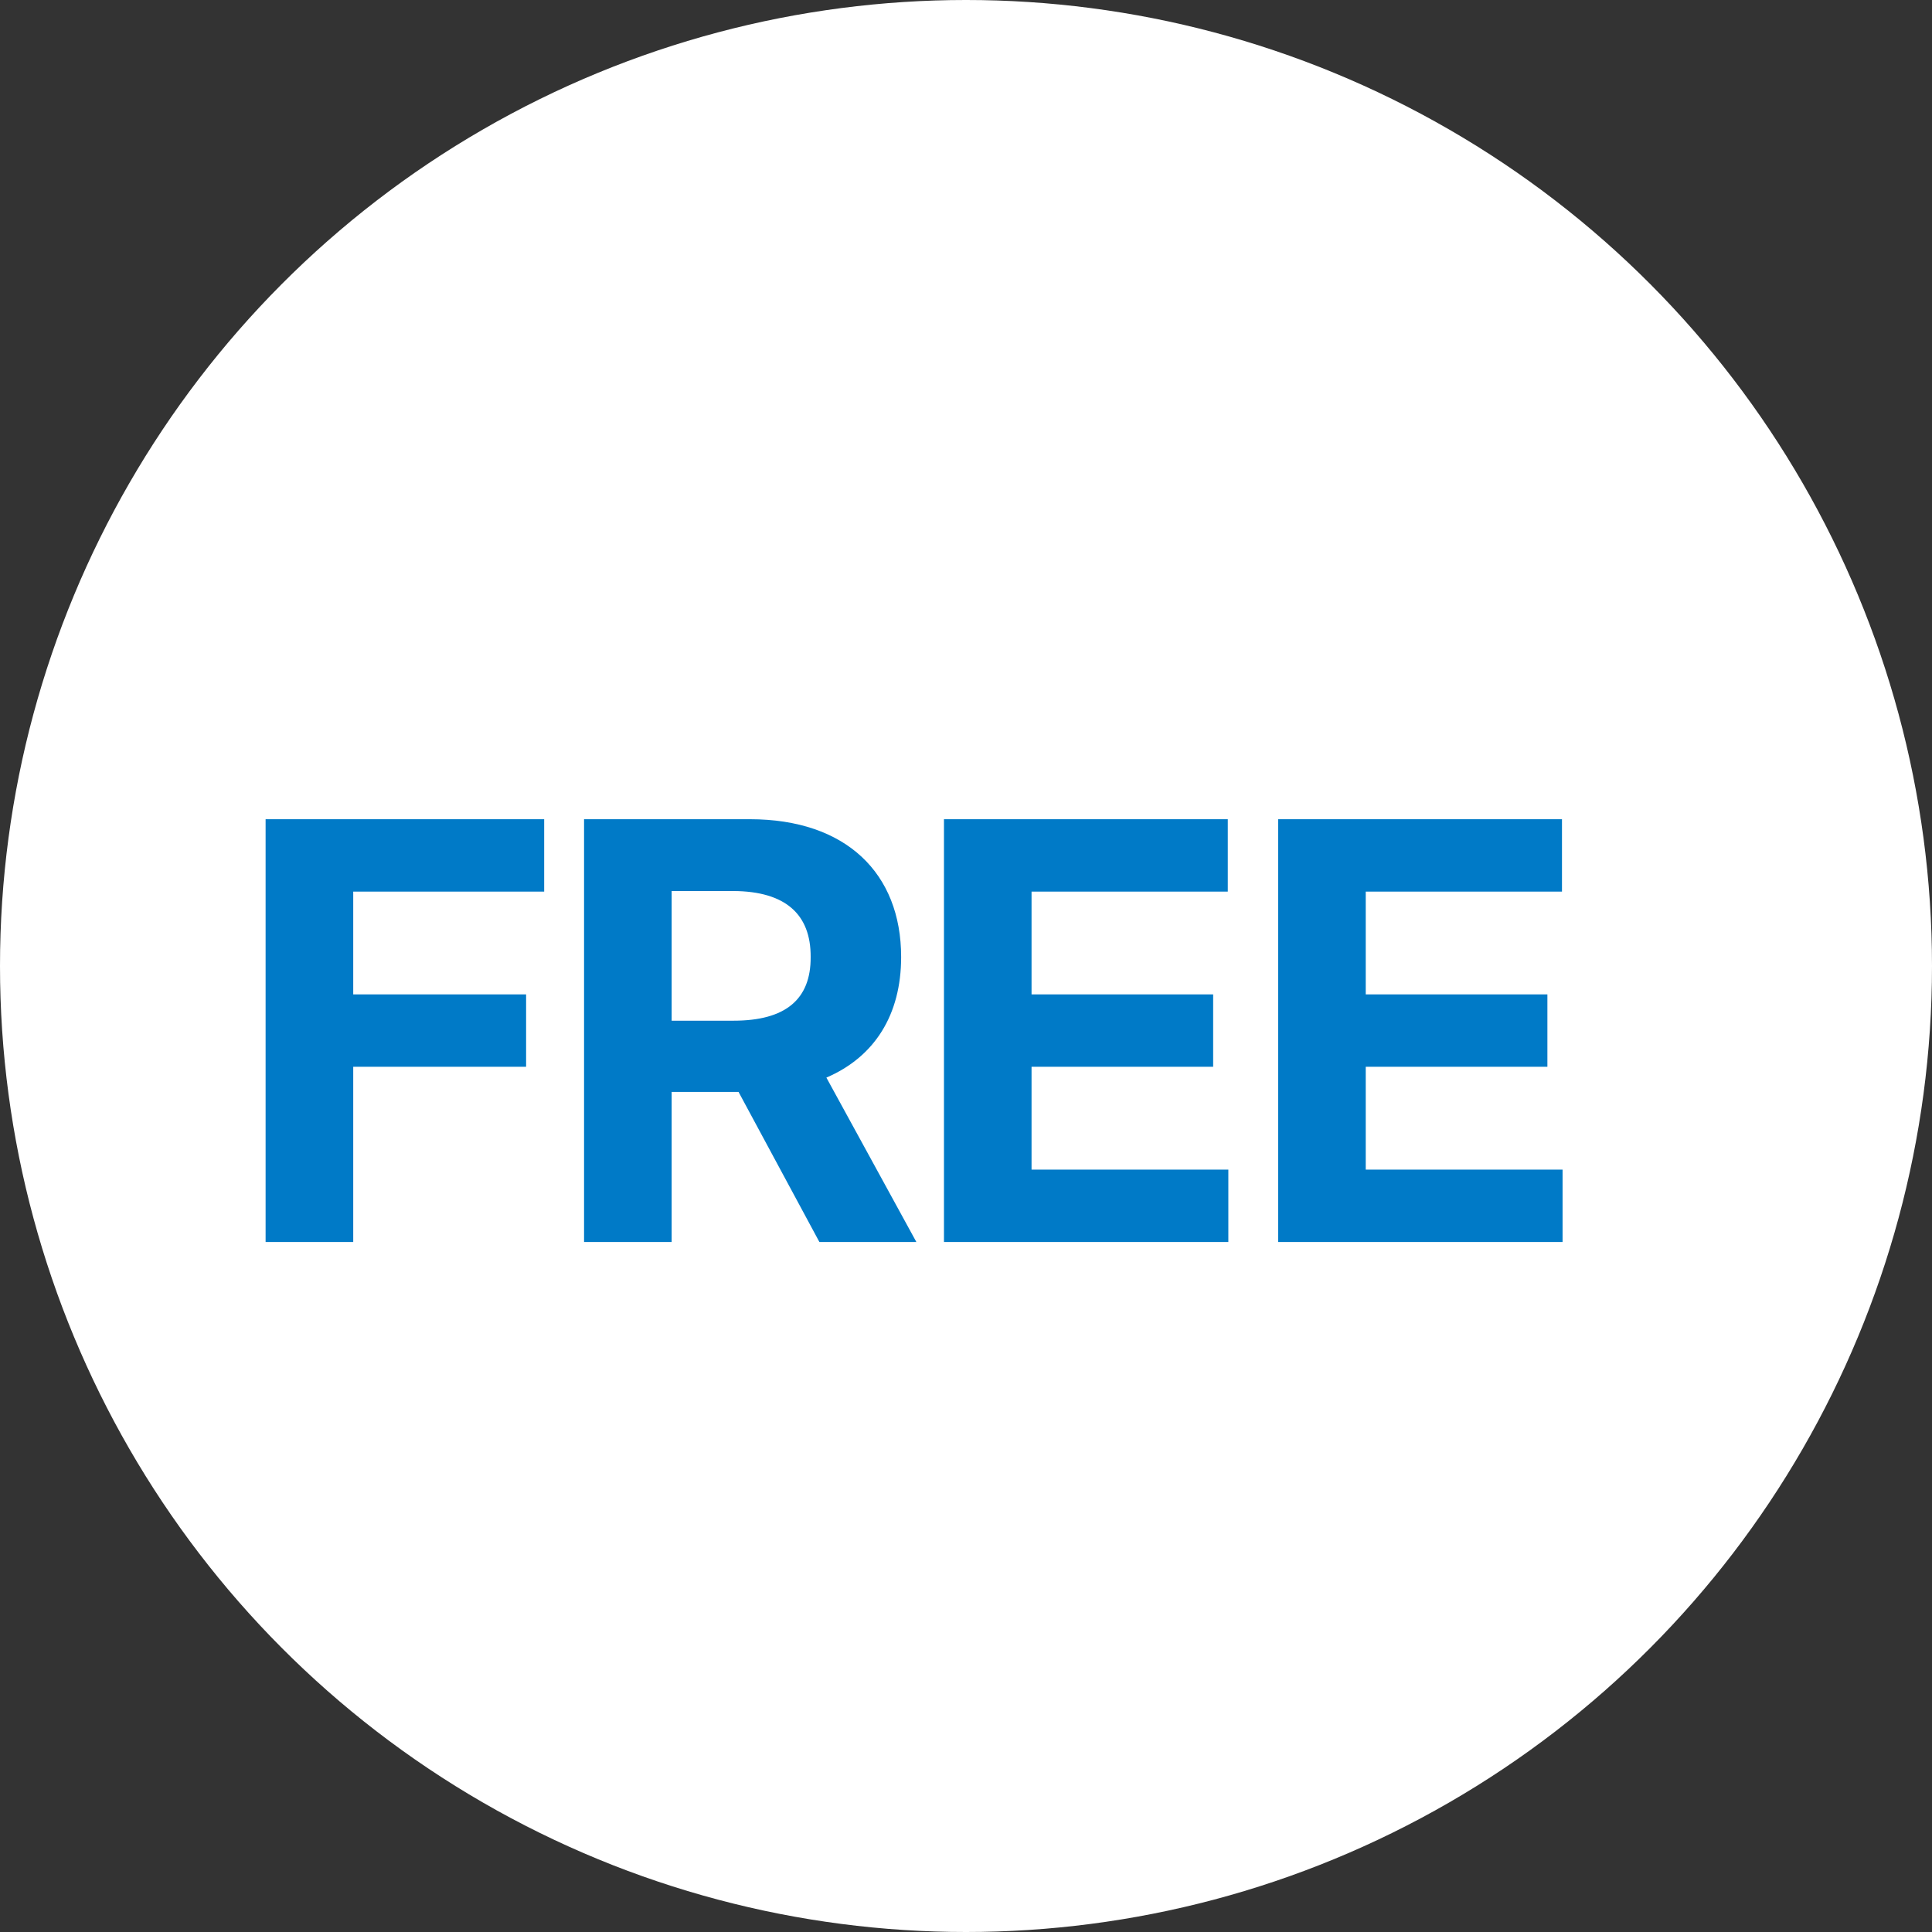
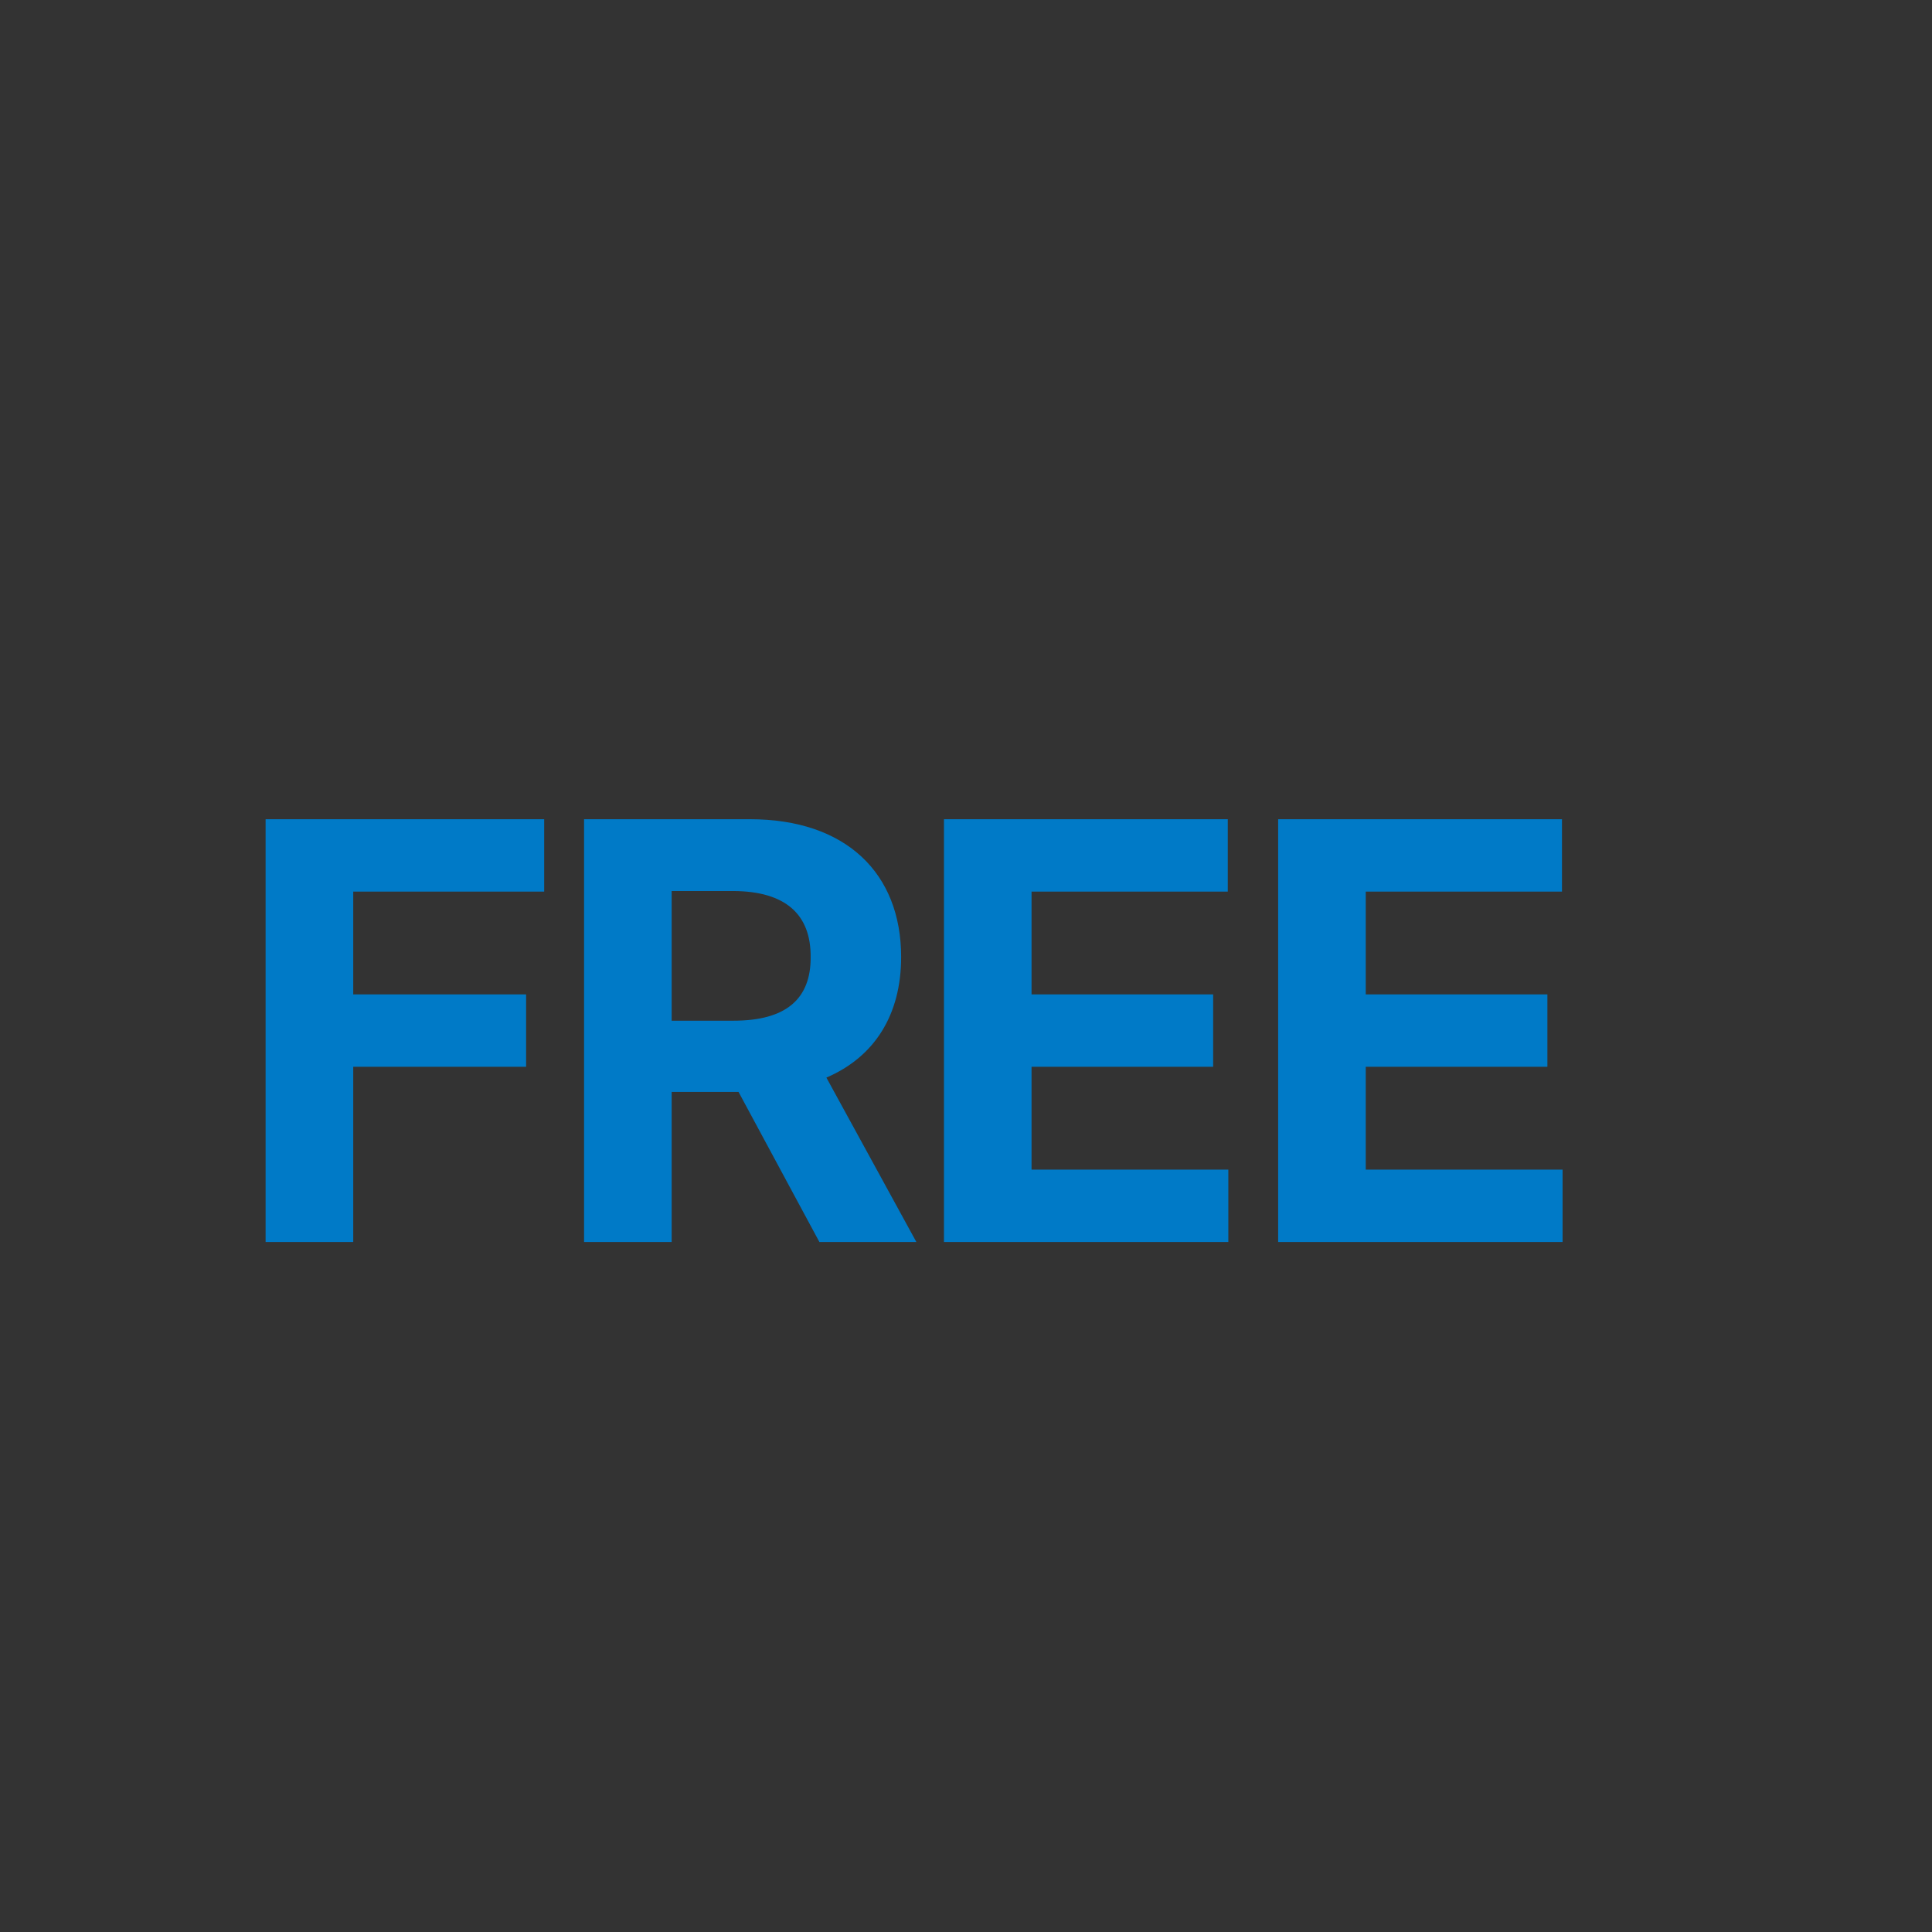
<svg xmlns="http://www.w3.org/2000/svg" width="42" height="42" viewBox="0 0 42 42" fill="none">
  <rect x="0" y="0" width="42" height="42" fill="#333333" stroke="none" />
-   <circle cx="21" cy="21" r="21" fill="white" />
  <path d="M5.774 27V17.809H11.83V19.383H7.679V21.617H11.437V23.191H7.679V27H5.774ZM12.697 27V17.809H16.302C18.391 17.809 19.59 18.983 19.59 20.805C19.59 22.061 19.013 22.976 17.965 23.426L19.921 27H17.813L16.055 23.737H14.601V27H12.697ZM14.601 22.189H15.947C17.077 22.189 17.629 21.725 17.623 20.805C17.629 19.878 17.077 19.377 15.947 19.37H14.601V22.189ZM20.521 27V17.809H26.691V19.383H22.425V21.617H26.373V23.191H22.425V25.426H26.703V27H20.521ZM27.786 27V17.809H33.956V19.383H29.69V21.617H33.639V23.191H29.69V25.426H33.969V27H27.786Z" fill="#007AC7" />
</svg>